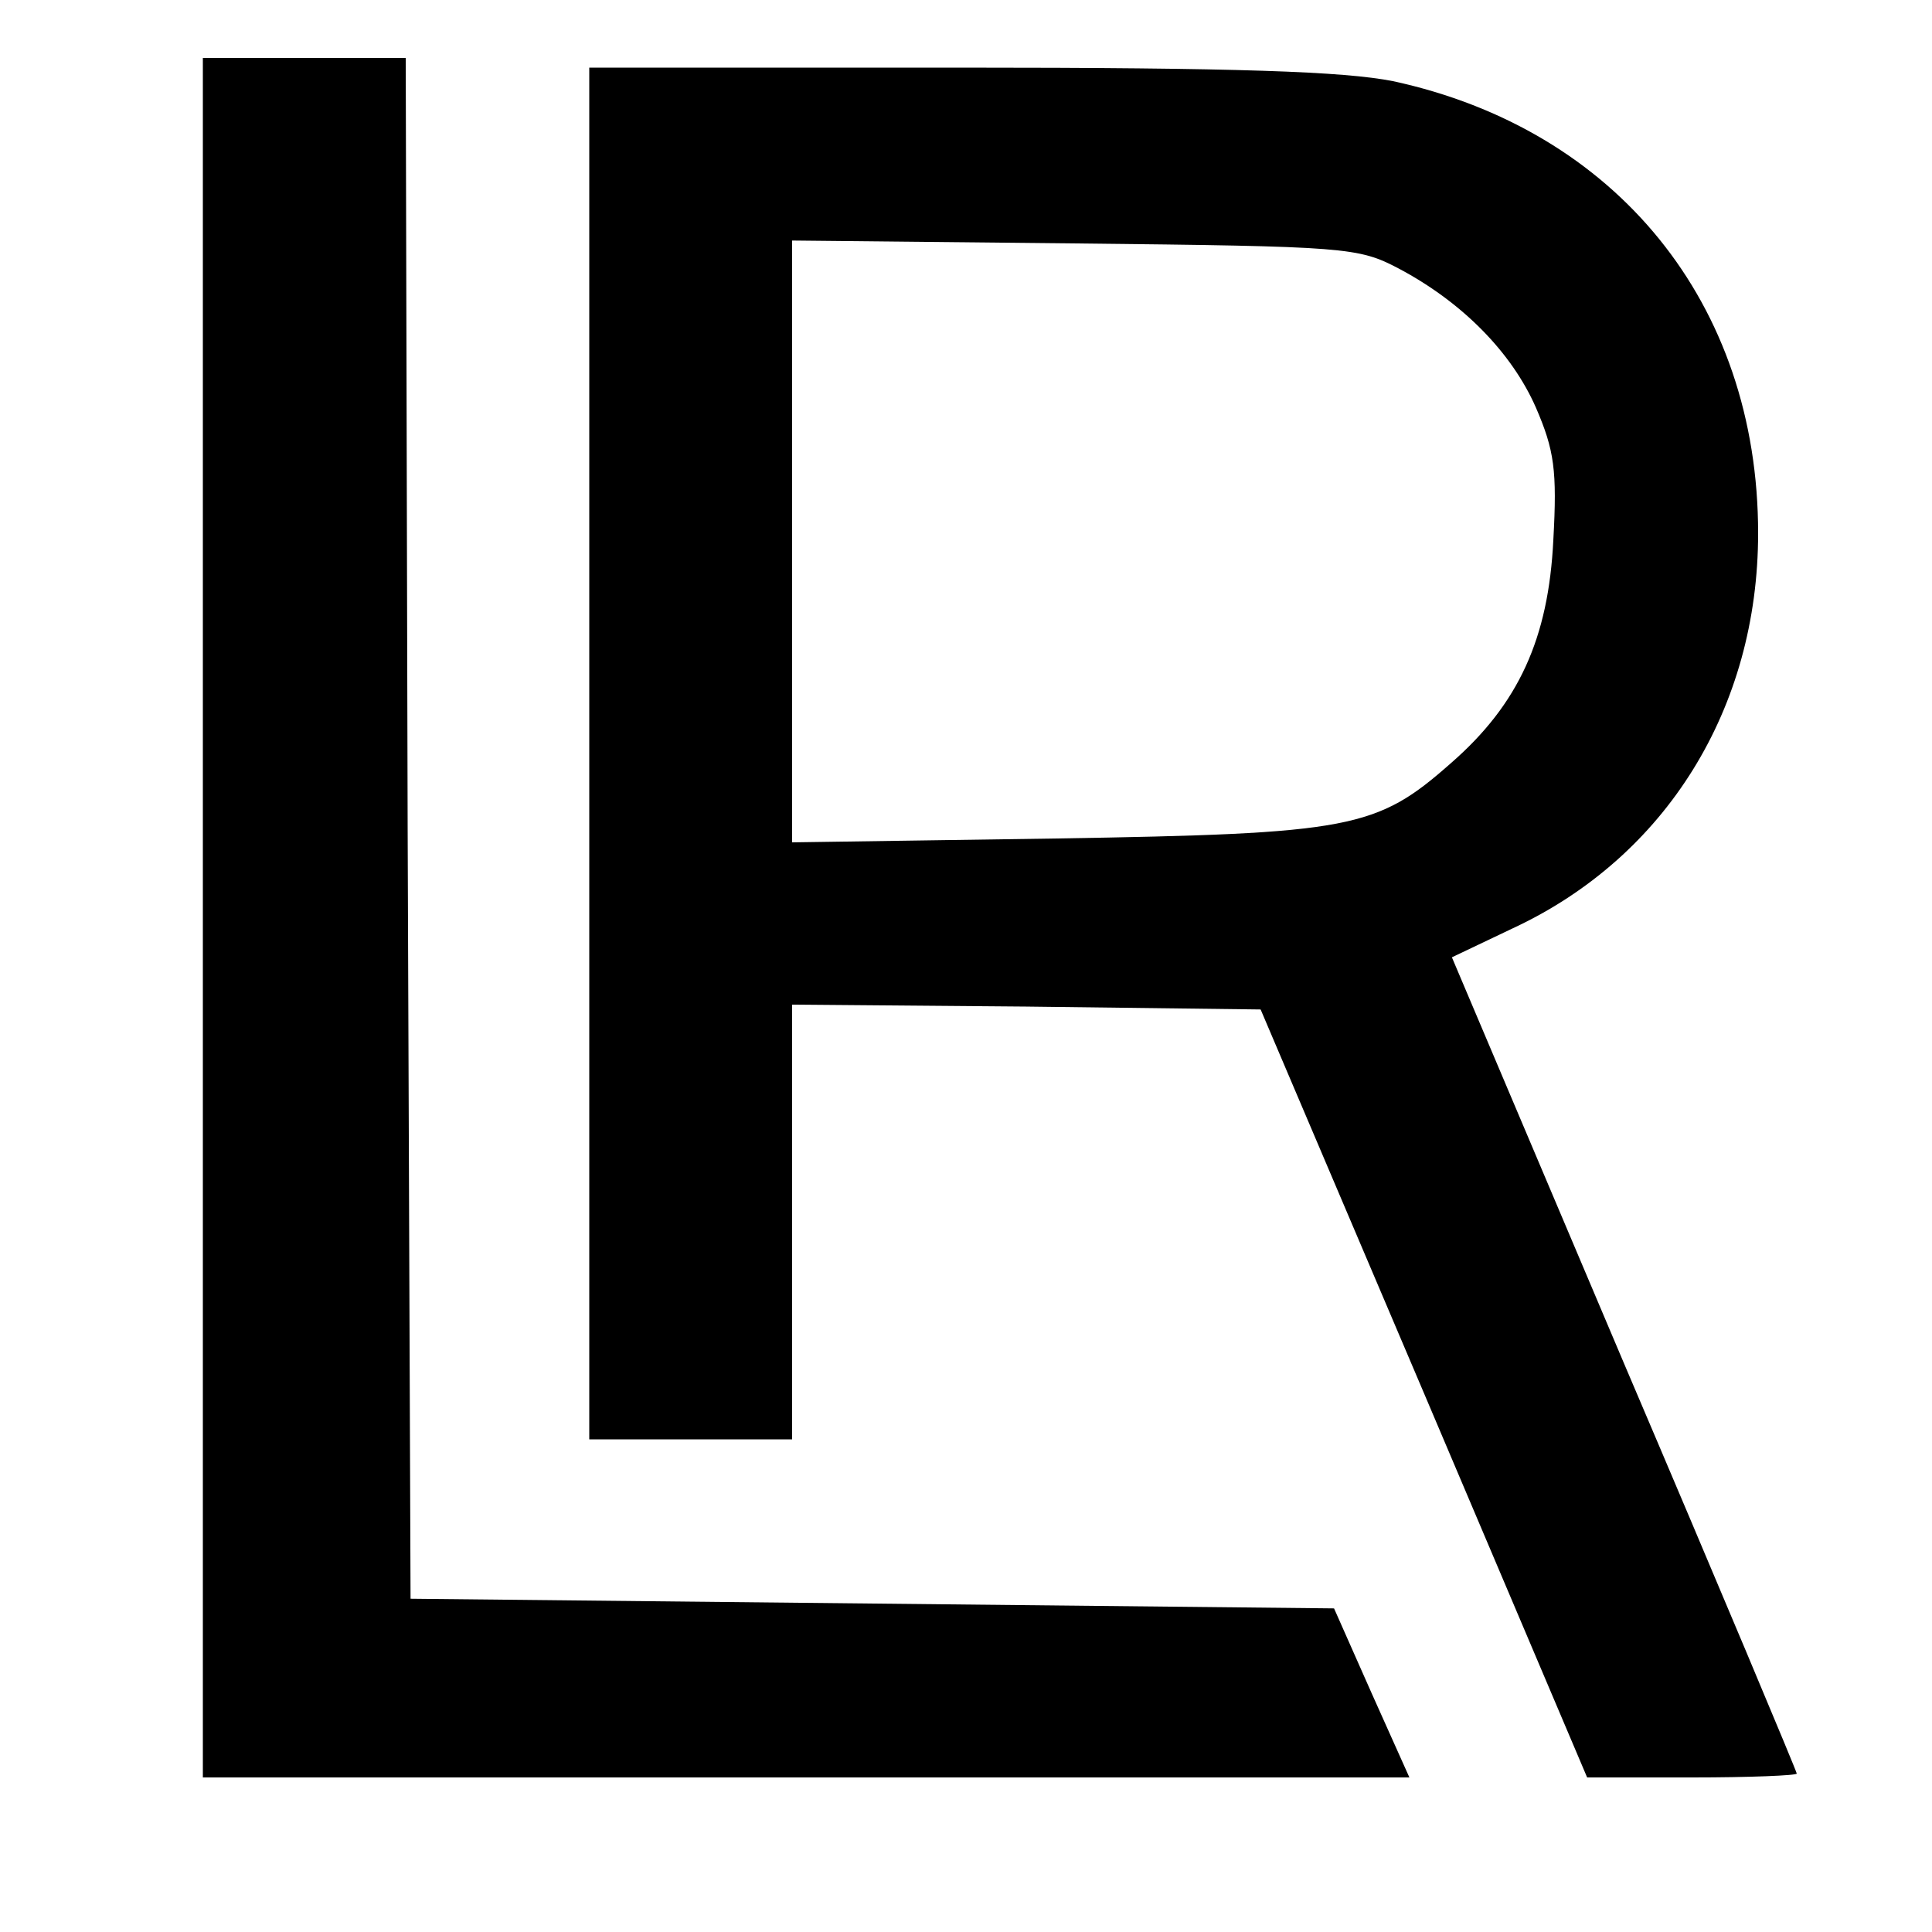
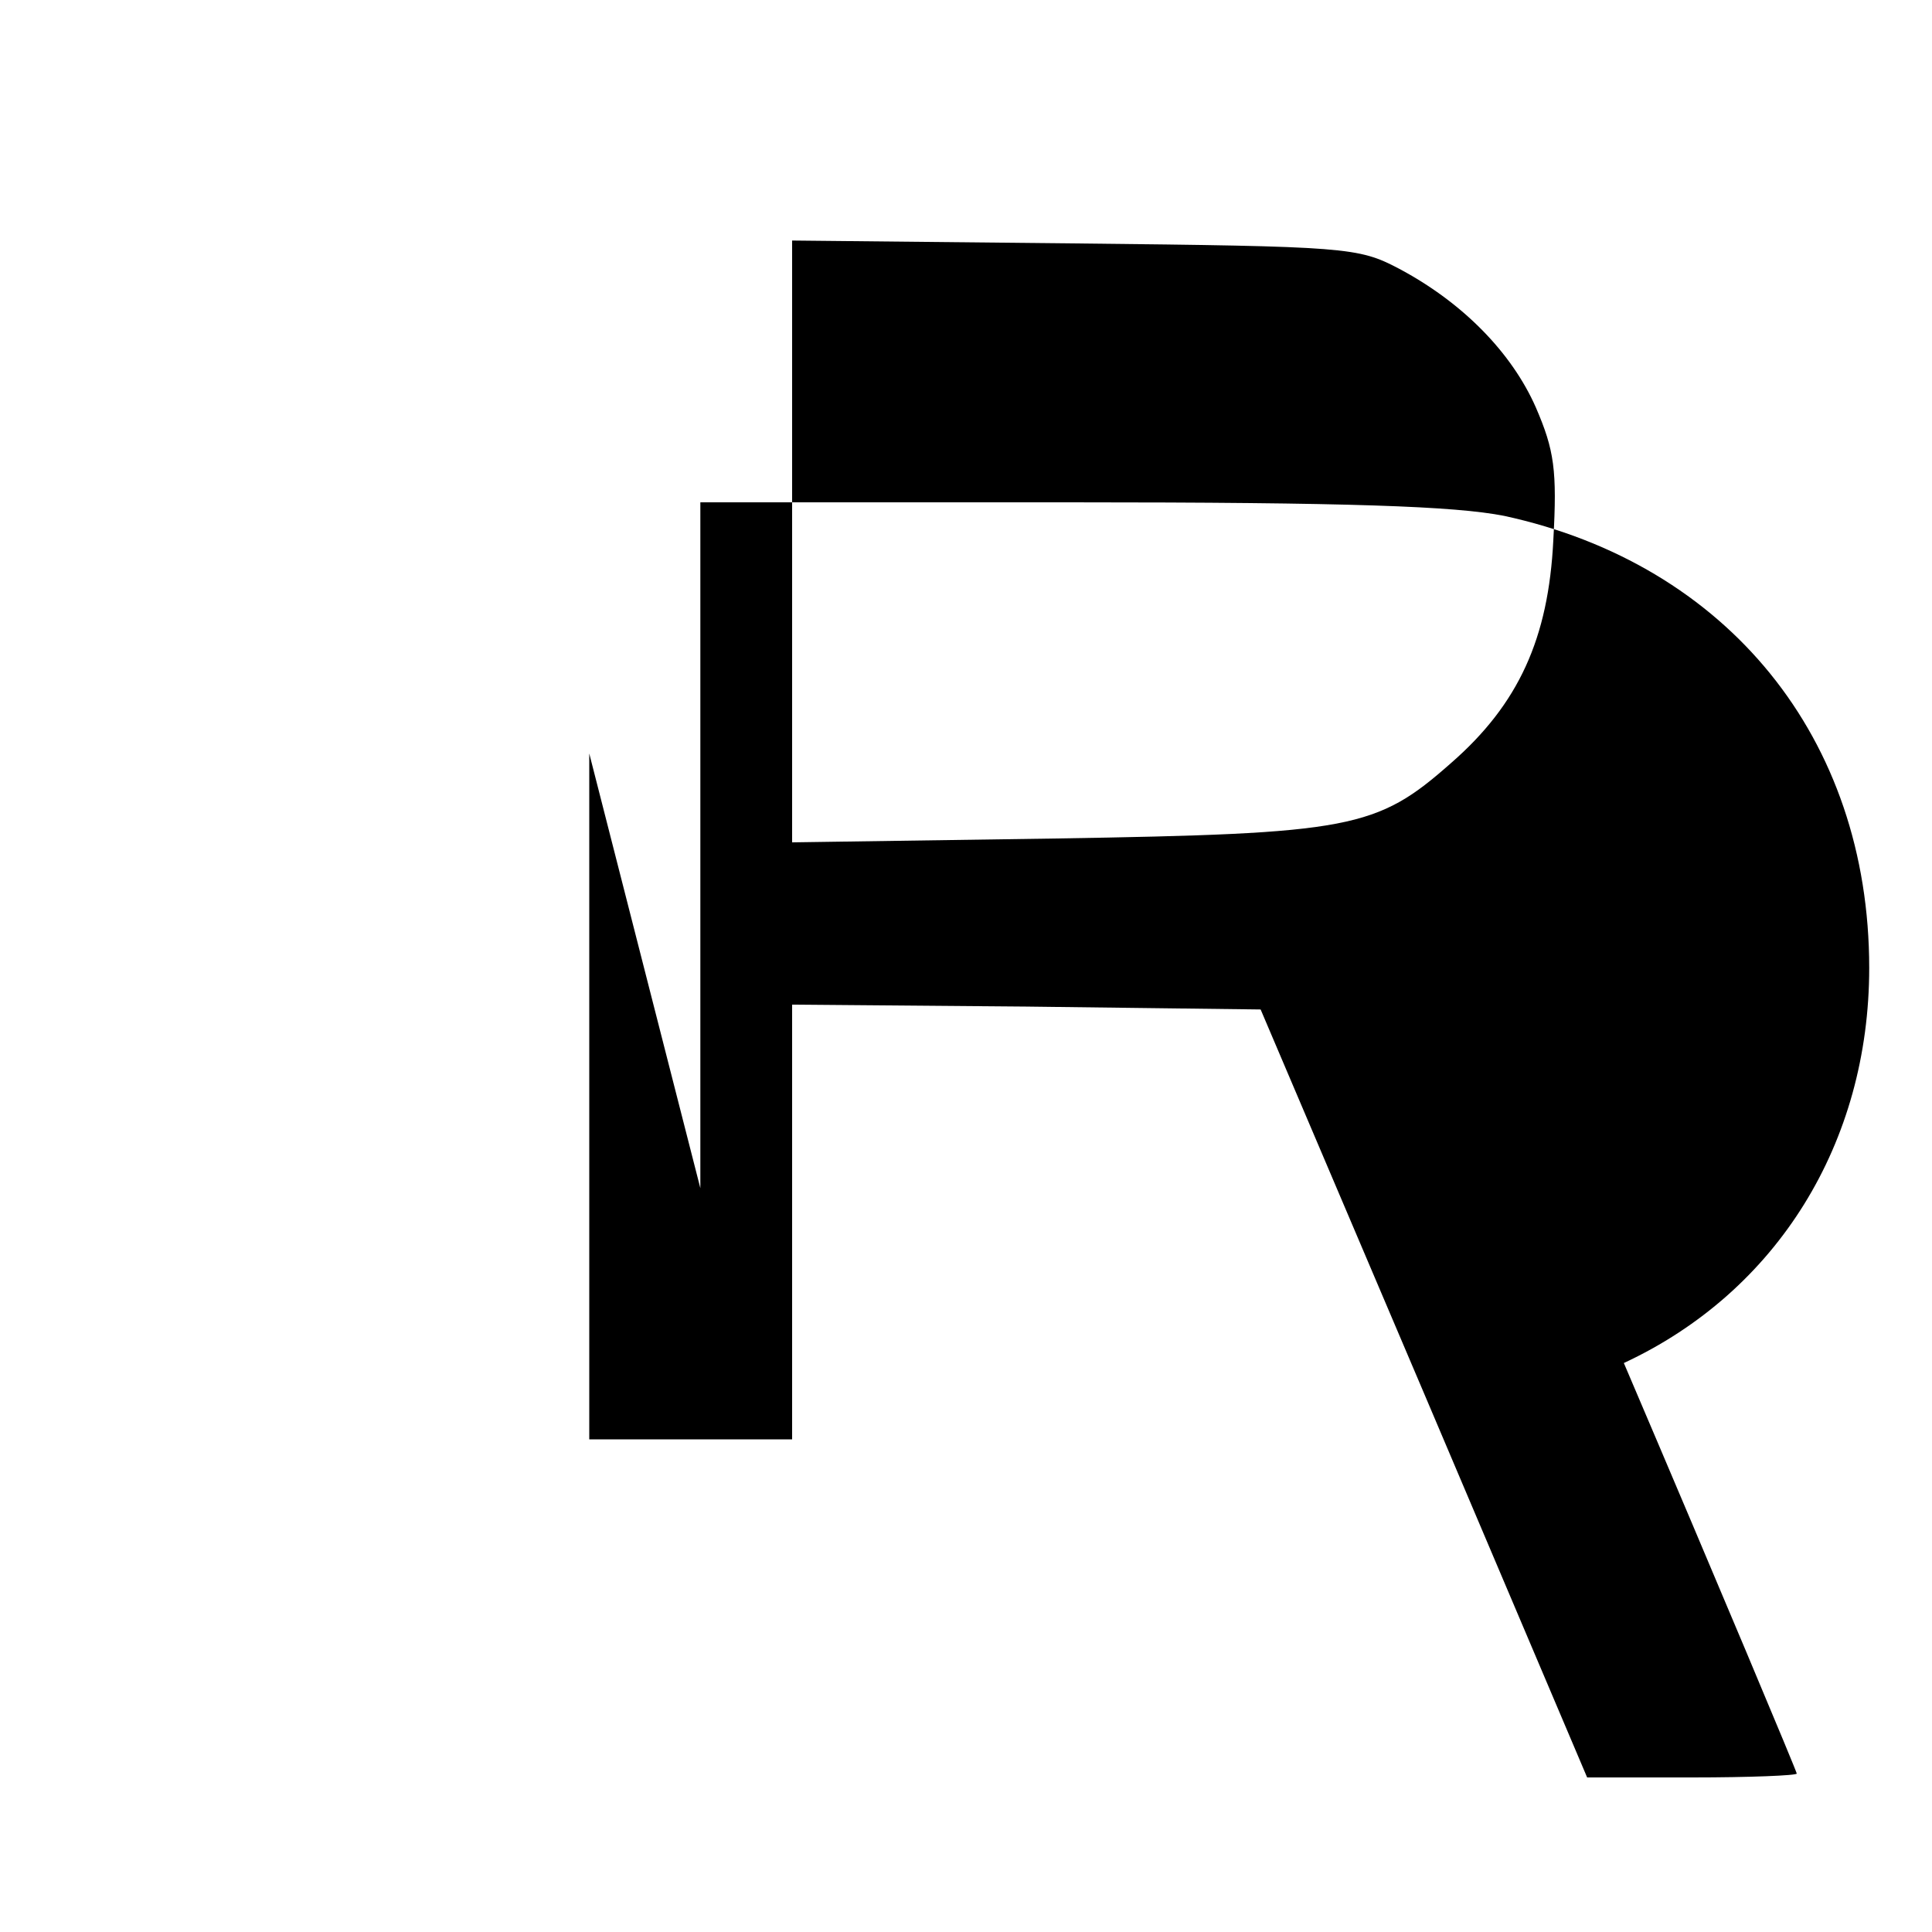
<svg xmlns="http://www.w3.org/2000/svg" version="1.0" width="200pt" height="200pt" viewBox="0 0 200 200" preserveAspectRatio="xMidYMid meet">
  <g transform="translate(0,200) scale(0.1,-0.1)" fill="#000000" stroke="none">
-     <path d="M210 1050 l0 -890 624 0 625 0 -39 87 -39 88 -478 5 -478 5 -3 798 -2 797 -105 0 -105 0 0 -890z" />
-     <path d="M610 1220 l0 -710 105 0 105 0 0 225 0 225 242 -2 243 -3 169 -397 169 -398 109 0 c59 0 108 2 108 4 0 2 -80 193 -179 425 l-178 420 63 30 c159 74 254 228 254 409 0 238 -147 418 -378 468 -51 10 -159 14 -449 14 l-383 0 0 -710z m838 502 c66 -35 117 -87 142 -144 19 -44 22 -65 18 -137 -5 -102 -36 -170 -106 -231 -77 -68 -103 -73 -409 -78 l-273 -4 0 312 0 311 293 -3 c282 -3 293 -4 335 -26z" />
+     <path d="M610 1220 l0 -710 105 0 105 0 0 225 0 225 242 -2 243 -3 169 -397 169 -398 109 0 c59 0 108 2 108 4 0 2 -80 193 -179 425 c159 74 254 228 254 409 0 238 -147 418 -378 468 -51 10 -159 14 -449 14 l-383 0 0 -710z m838 502 c66 -35 117 -87 142 -144 19 -44 22 -65 18 -137 -5 -102 -36 -170 -106 -231 -77 -68 -103 -73 -409 -78 l-273 -4 0 312 0 311 293 -3 c282 -3 293 -4 335 -26z" />
  </g>
</svg>